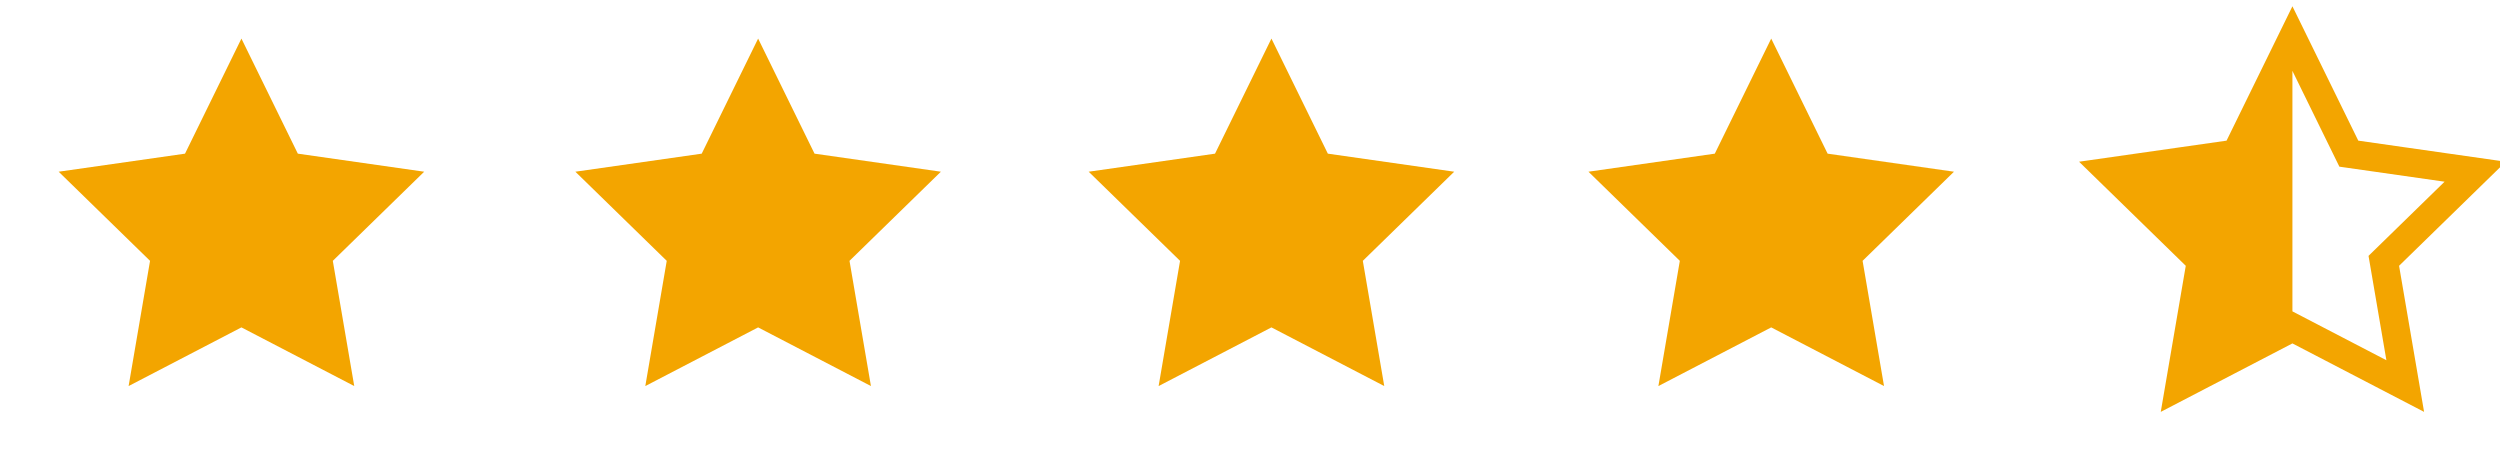
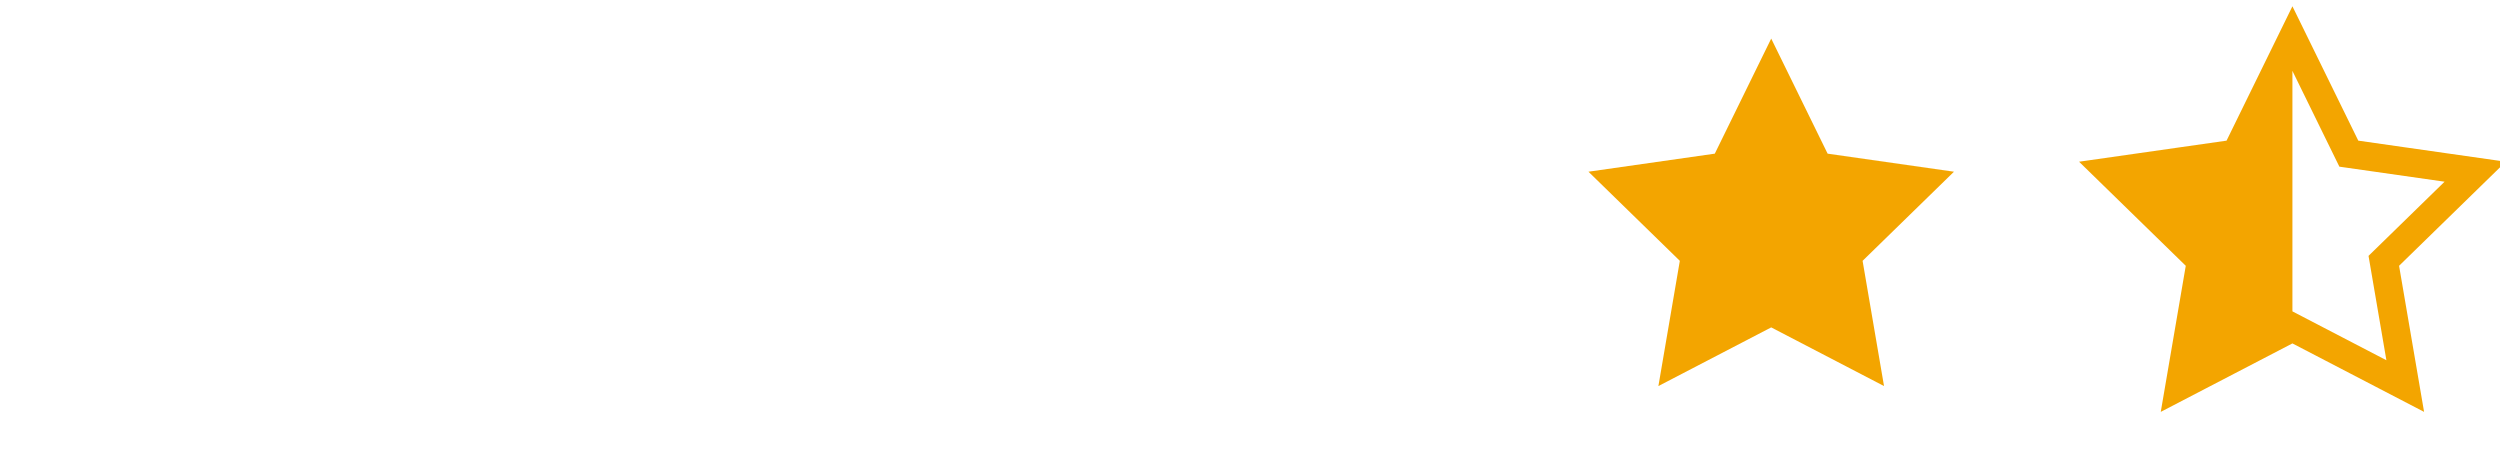
<svg xmlns="http://www.w3.org/2000/svg" id="a" width="221.6" height="41.08" viewBox="0 0 221.6 41.08">
-   <polygon points="21.4 3.42 26.4 13.62 37.6 15.22 29.5 23.12 31.4 34.22 21.4 29.02 11.4 34.22 13.3 23.12 5.2 15.22 16.4 13.62 21.4 3.42" fill="#f3a500" />
-   <polygon points="67.2 3.42 72.2 13.62 83.4 15.22 75.3 23.12 77.2 34.22 67.2 29.02 57.2 34.22 59.1 23.12 51 15.22 62.2 13.62 67.2 3.42" fill="#f3a500" />
-   <polygon points="112.7 3.42 117.7 13.62 128.9 15.22 120.8 23.12 122.7 34.22 112.7 29.02 102.7 34.22 104.6 23.12 96.5 15.22 107.7 13.62 112.7 3.42" fill="#f3a500" />
  <polygon points="157 3.42 162 13.62 173.2 15.22 165.1 23.12 167 34.22 157 29.02 147 34.22 148.9 23.12 140.8 15.22 152 13.62 157 3.42" fill="#f3a500" />
  <polygon points="203.2 3.42 208.2 13.62 219.4 15.22 211.3 23.12 213.2 34.22 203.2 29.02 193.2 34.22 195.1 23.12 187 15.22 198.2 13.62 203.2 3.42" fill="none" stroke="#f3a500" stroke-miterlimit="10" stroke-width="2.52" />
  <polygon points="203.2 29.02 203.2 3.42 198.2 13.62 187 15.22 195.1 23.12 193.2 34.22 203.2 29.02" fill="#f3a500" />
</svg>